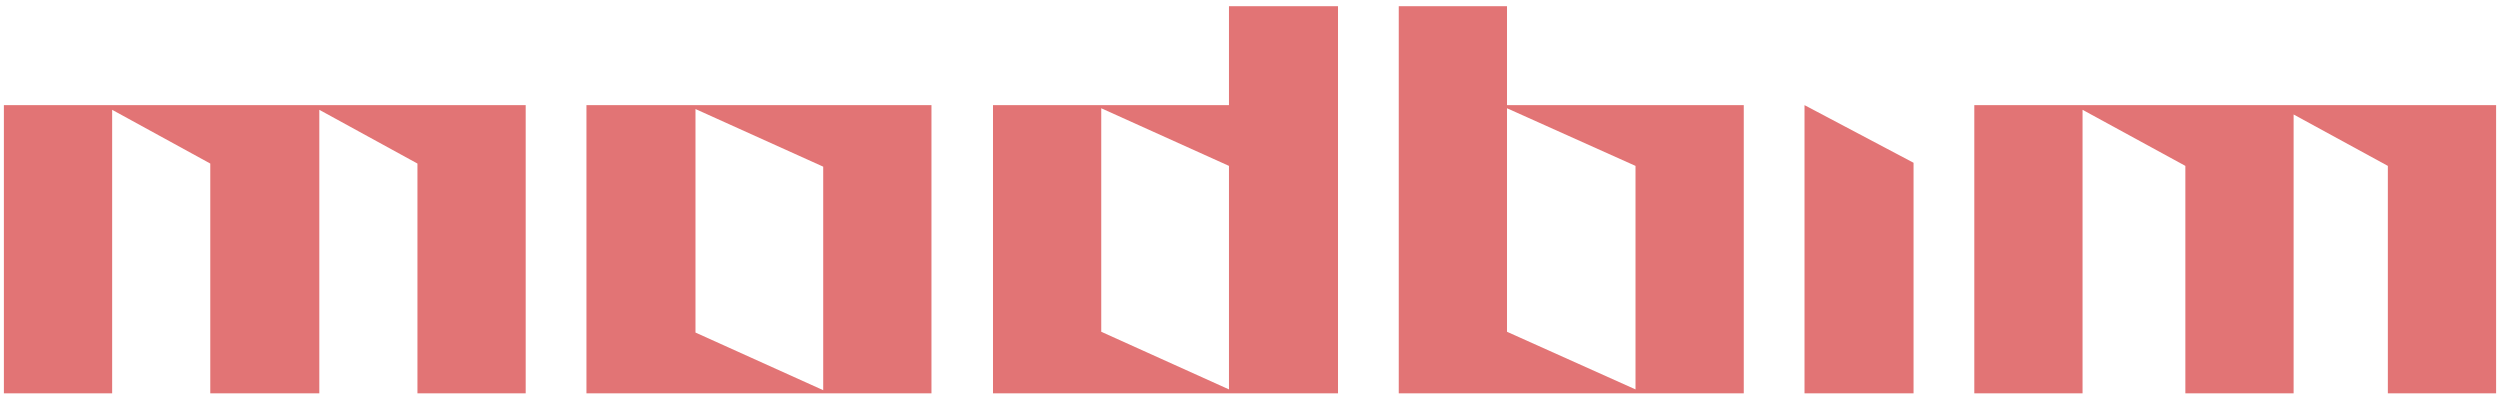
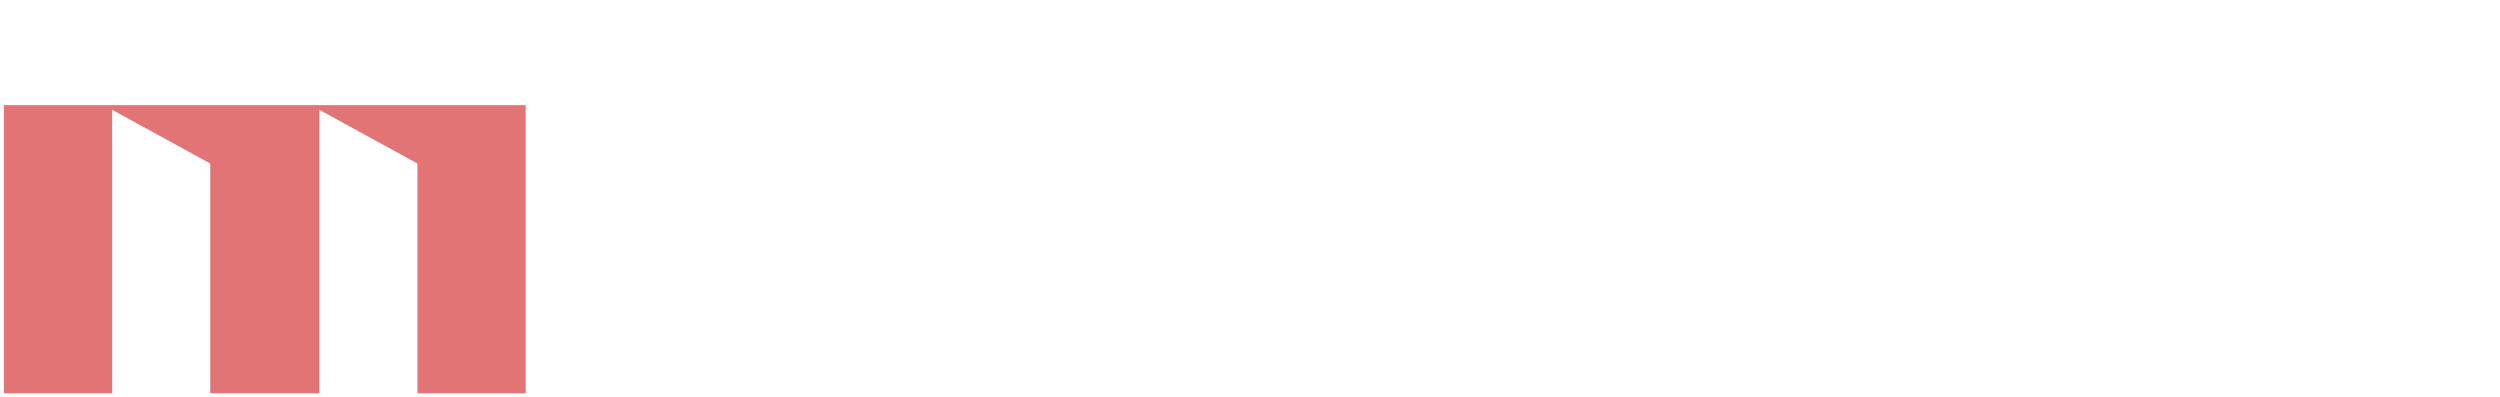
<svg xmlns="http://www.w3.org/2000/svg" version="1.2" viewBox="0 0 321 51" width="321" height="51">
  <title>&lt;Group&gt;</title>
  <style>
		.s0 { fill: #e27475 } 
	</style>
  <g id="&lt;Group&gt;">
    <g id="&lt;Group&gt;">
-       <path id="&lt;Compound Path&gt;" fill-rule="evenodd" class="s0" d="m157.8 0.8h14v49.7h-44.3v-37h30.3zm0 20.5l-16.4-7.4v28.7l16.4 7.4z" />
-       <path id="&lt;Compound Path&gt;" fill-rule="evenodd" class="s0" d="m75.3 13.5h44.3v37h-44.3zm14 29.2l16.4 7.4v-28.7l-16.4-7.4z" />
-       <path id="&lt;Path&gt;" class="s0" d="m231.7 50.5h14v-29.6l-14-7.4z" />
-       <path id="&lt;Path&gt;" class="s0" d="m253.5 13.5v37h13.9v-36.4l13.2 7.2v29.2h13.9v-35.8l12.1 6.6v29.2h13.9v-37z" />
      <path id="&lt;Path&gt;" class="s0" d="m0.5 50.5h13.9v-36.4l12.6 6.9v29.5h14v-36.4l12.6 6.9v29.5h13.9v-37h-67z" />
-       <path id="&lt;Compound Path&gt;" fill-rule="evenodd" class="s0" d="m193.5 13.5h30.4v37h-44.3v-49.7h13.9zm0 0.4v28.7l16.5 7.4v-28.7z" />
    </g>
  </g>
</svg>